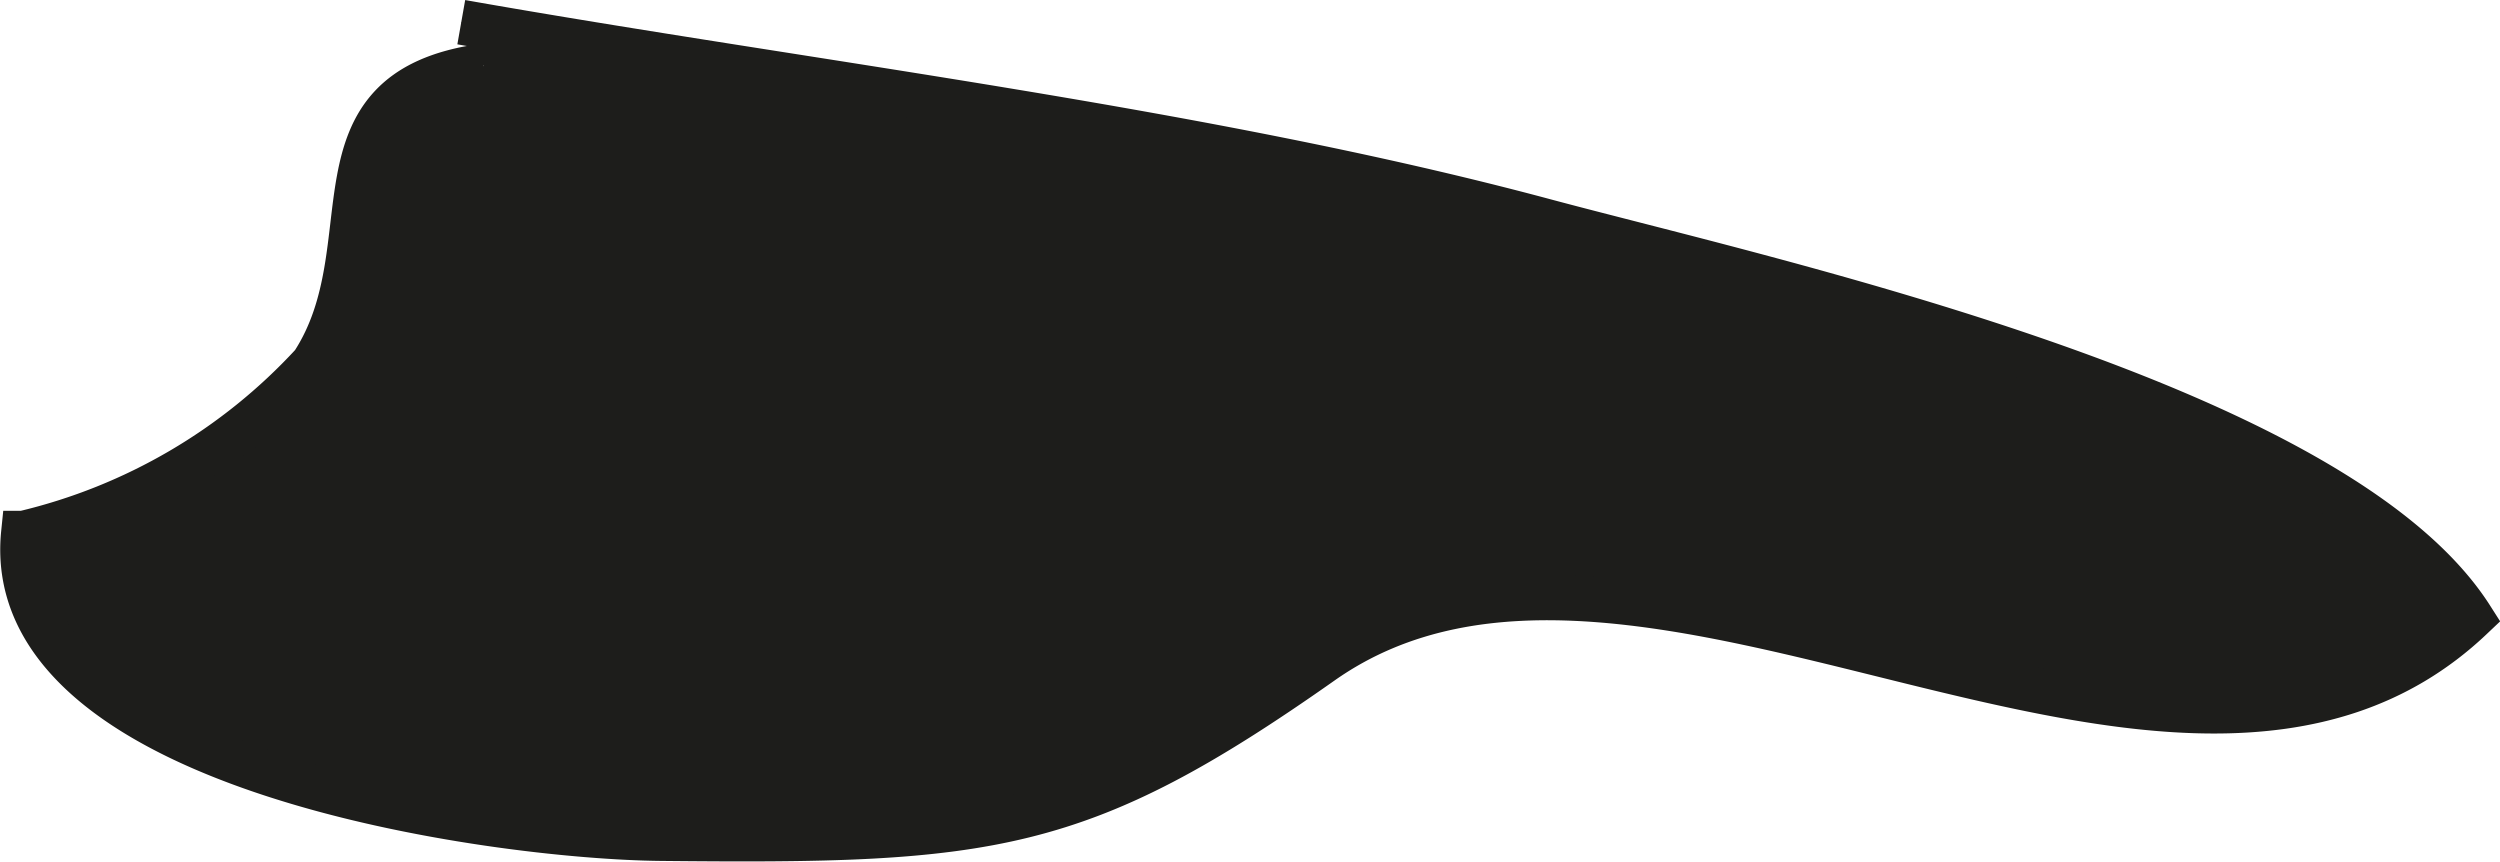
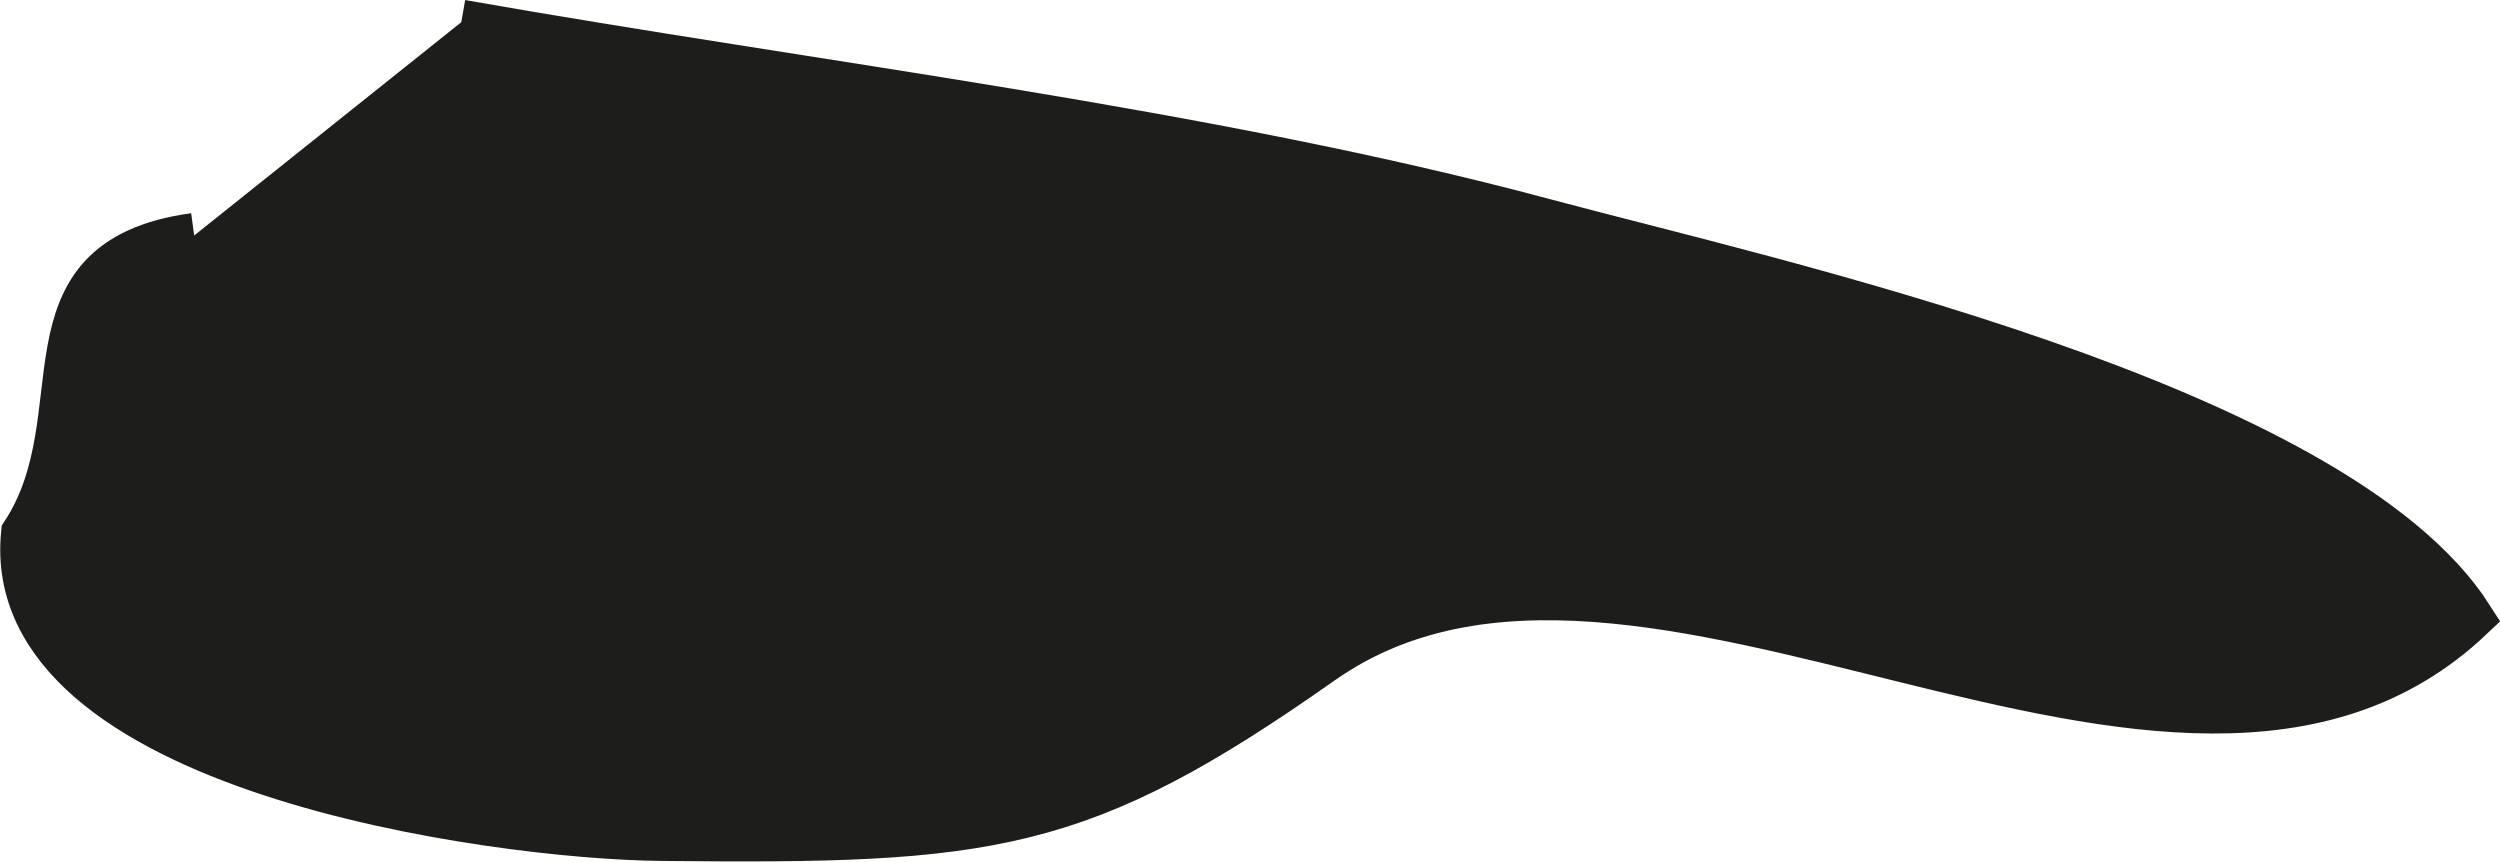
<svg xmlns="http://www.w3.org/2000/svg" version="1.1" width="4.904mm" height="1.69mm" viewBox="0 0 13.902 4.79">
  <defs>
    <style type="text/css">
      .a {
        fill: #1d1d1b;
        stroke: #1d1d1b;
        stroke-width: 0.25px;
      }
    </style>
  </defs>
-   <path class="a" d="M2.565.123c1.967.347,4.139.6,6.019,1.104,1.269.341,4.401,1.019,5.158,2.208-1.641,1.555-4.615-1.005-6.392.246-1.347.948-1.84,1-3.673.981-.93-.009-3.679-.383-3.546-1.697a3.177,3.177,0,0,0,1.609-.942c.428-.656-.061-1.517.949-1.656" />
+   <path class="a" d="M2.565.123c1.967.347,4.139.6,6.019,1.104,1.269.341,4.401,1.019,5.158,2.208-1.641,1.555-4.615-1.005-6.392.246-1.347.948-1.84,1-3.673.981-.93-.009-3.679-.383-3.546-1.697c.428-.656-.061-1.517.949-1.656" />
</svg>